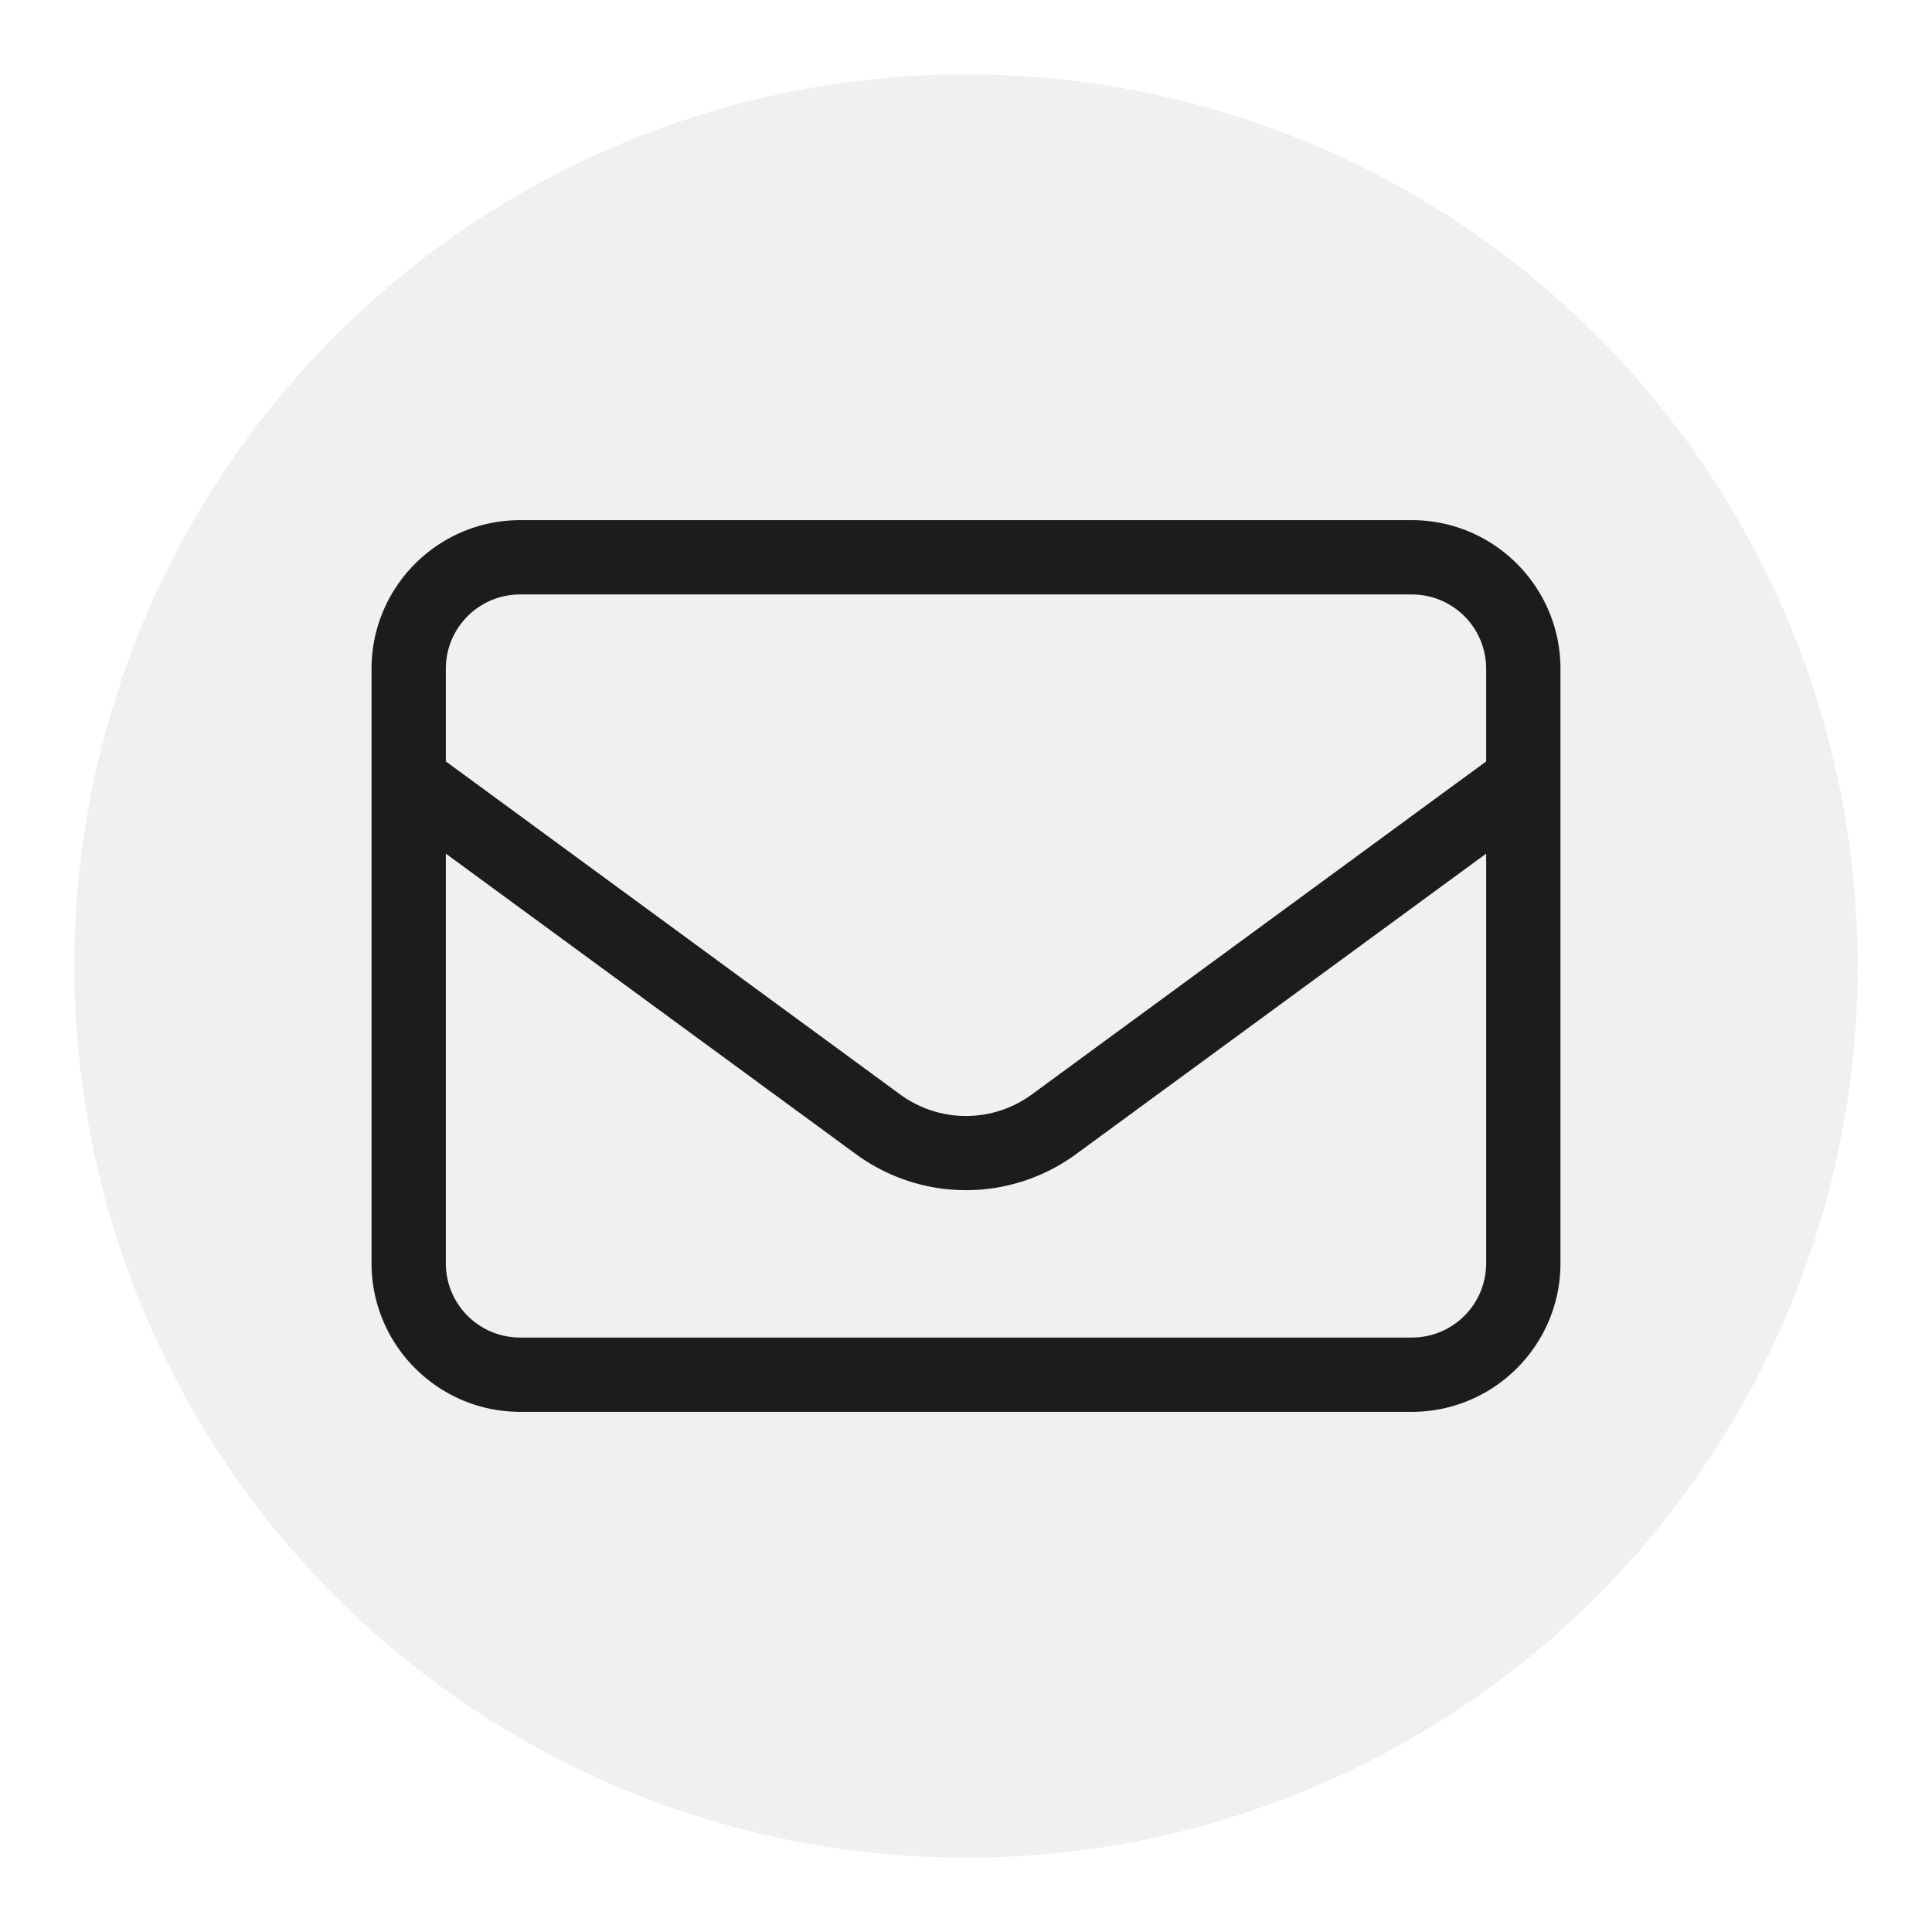
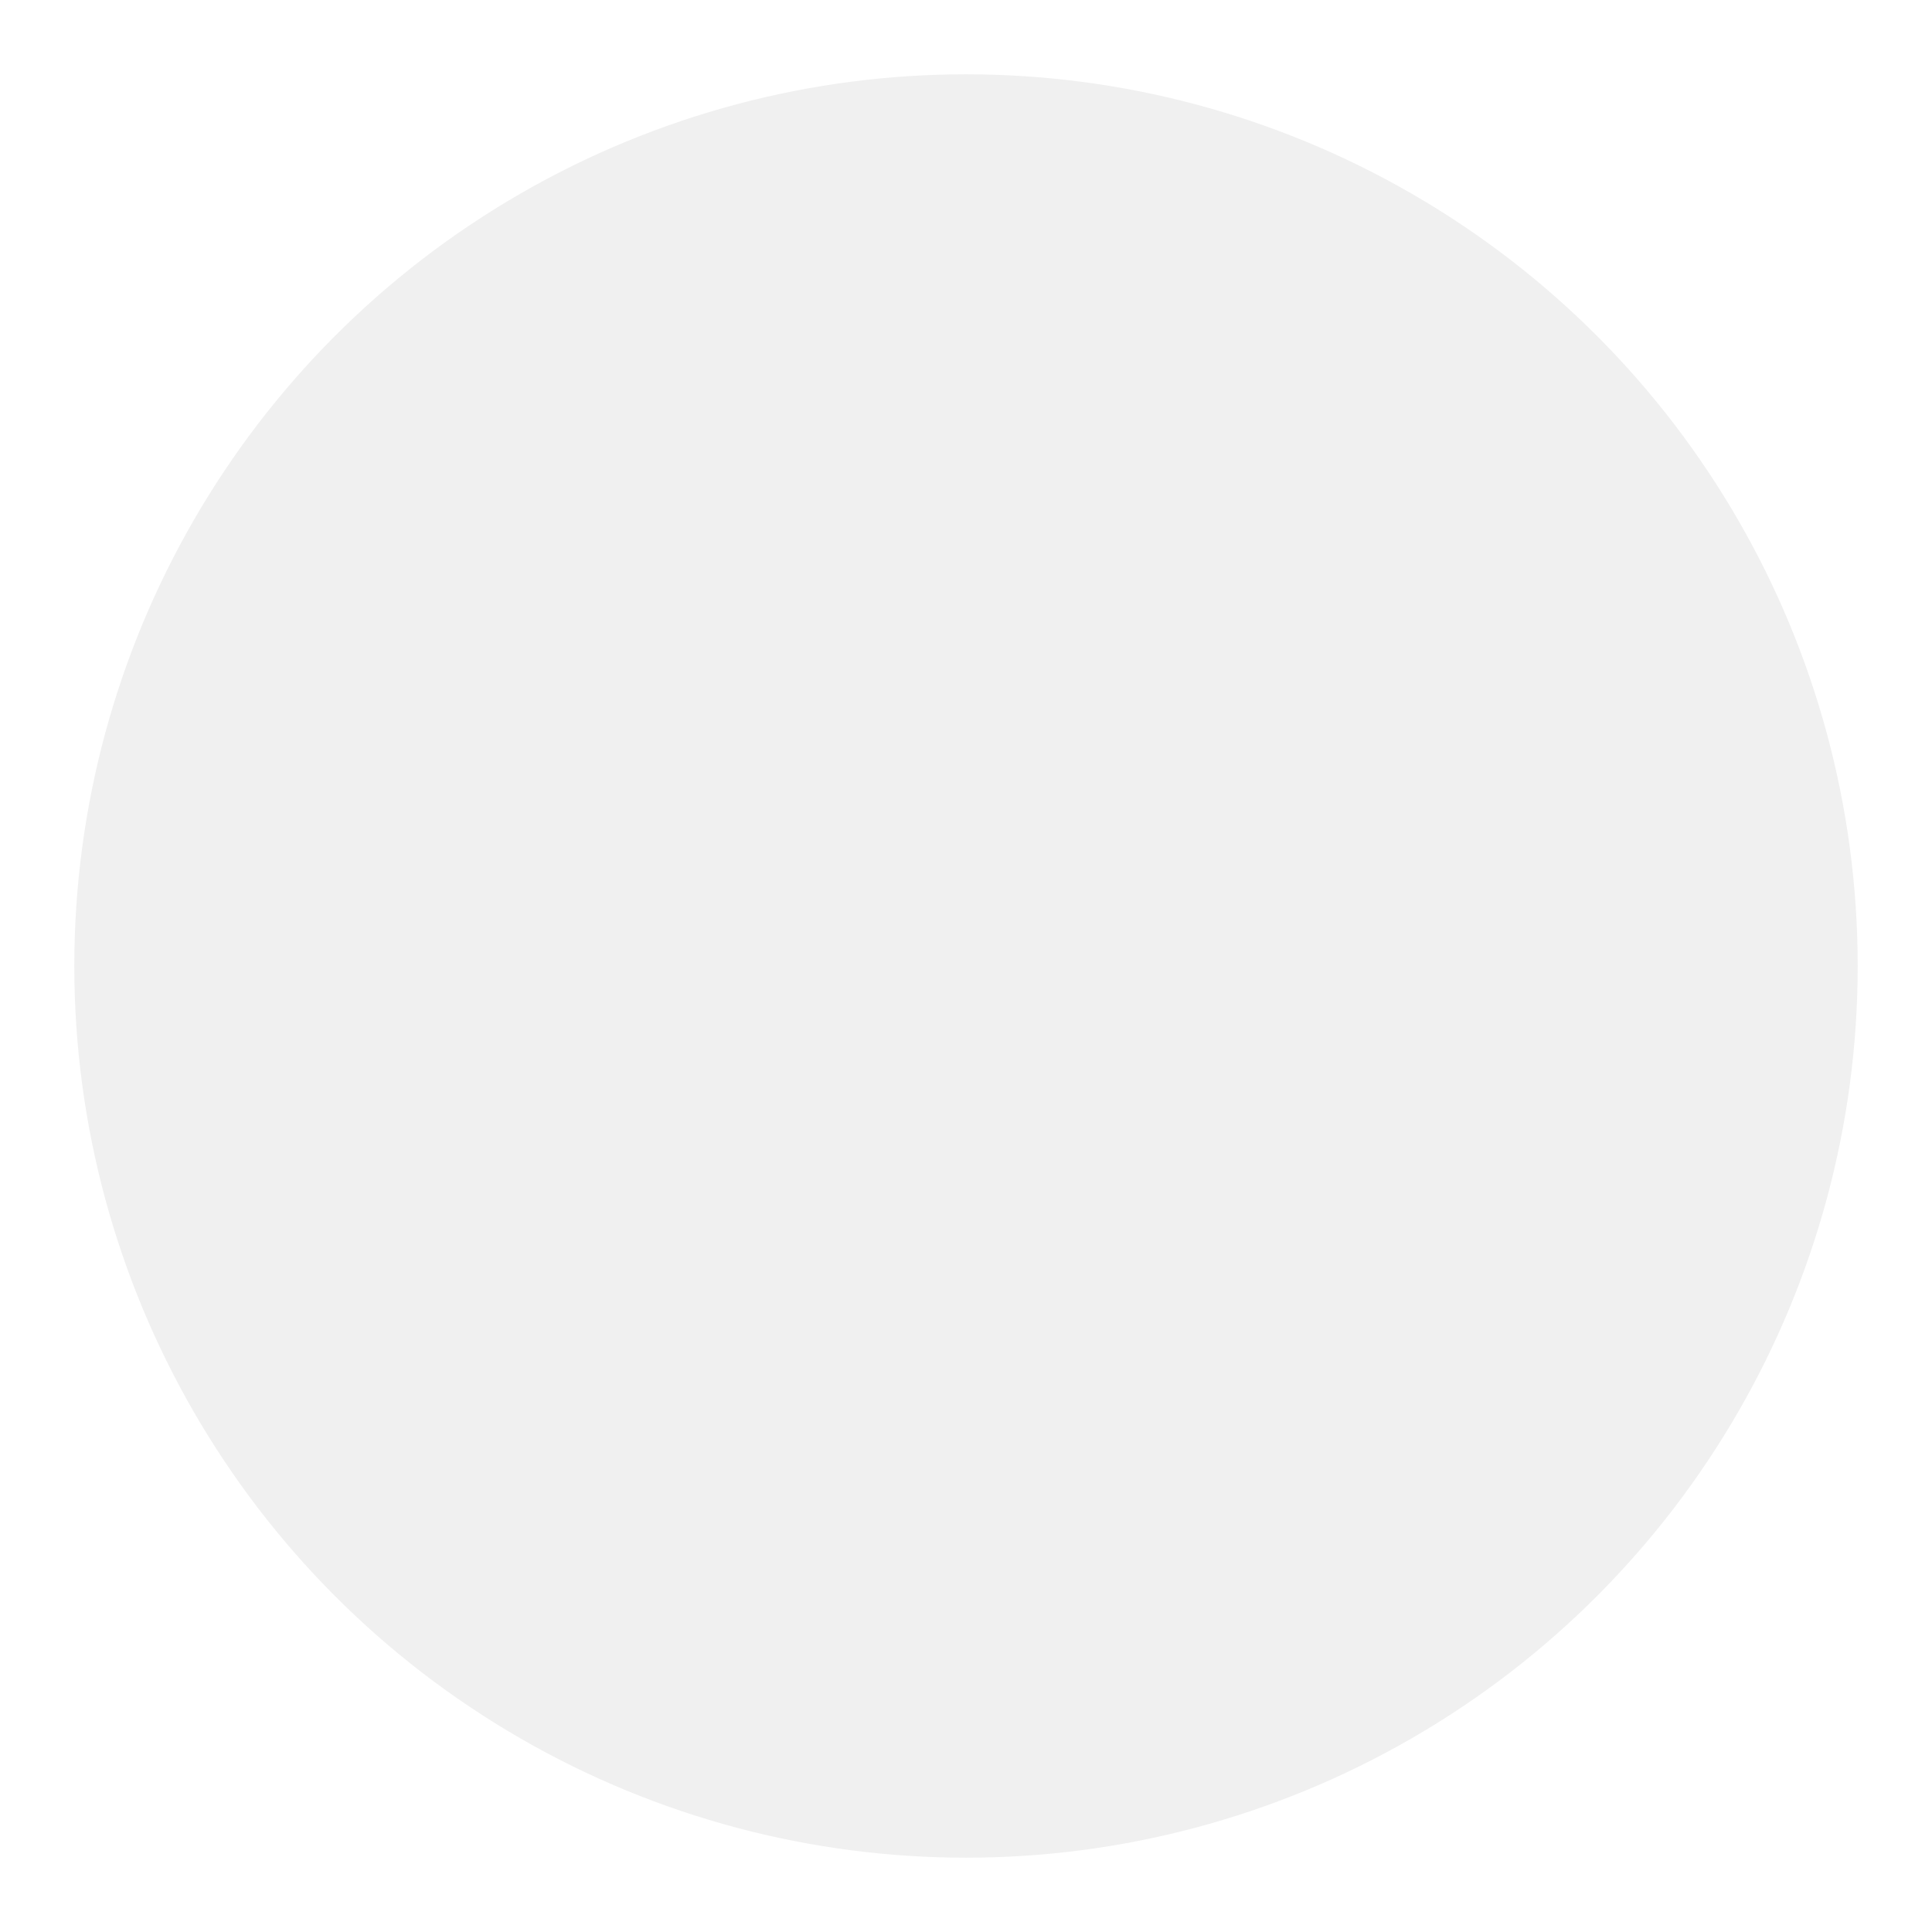
<svg xmlns="http://www.w3.org/2000/svg" width="26" height="26" viewBox="0 0 26 26" fill="none">
  <circle cx="13" cy="13" r="12" fill="#000" fill-opacity=".06" />
-   <path d="M7 8c-.553 0-1 .447-1 1v1.247l6.113 4.481a1.5 1.5 0 0 0 1.774 0L20 10.247V9c0-.553-.447-1-1-1H7zm-1 3.488V17c0 .553.447 1 1 1h12c.553 0 1-.447 1-1v-5.512l-5.522 4.046a2.504 2.504 0 0 1-2.956 0L6 11.488zM5 9c0-1.103.897-2 2-2h12c1.103 0 2 .897 2 2v8c0 1.103-.897 2-2 2H7c-1.103 0-2-.897-2-2V9z" fill="#000" fill-opacity=".88" />
</svg>